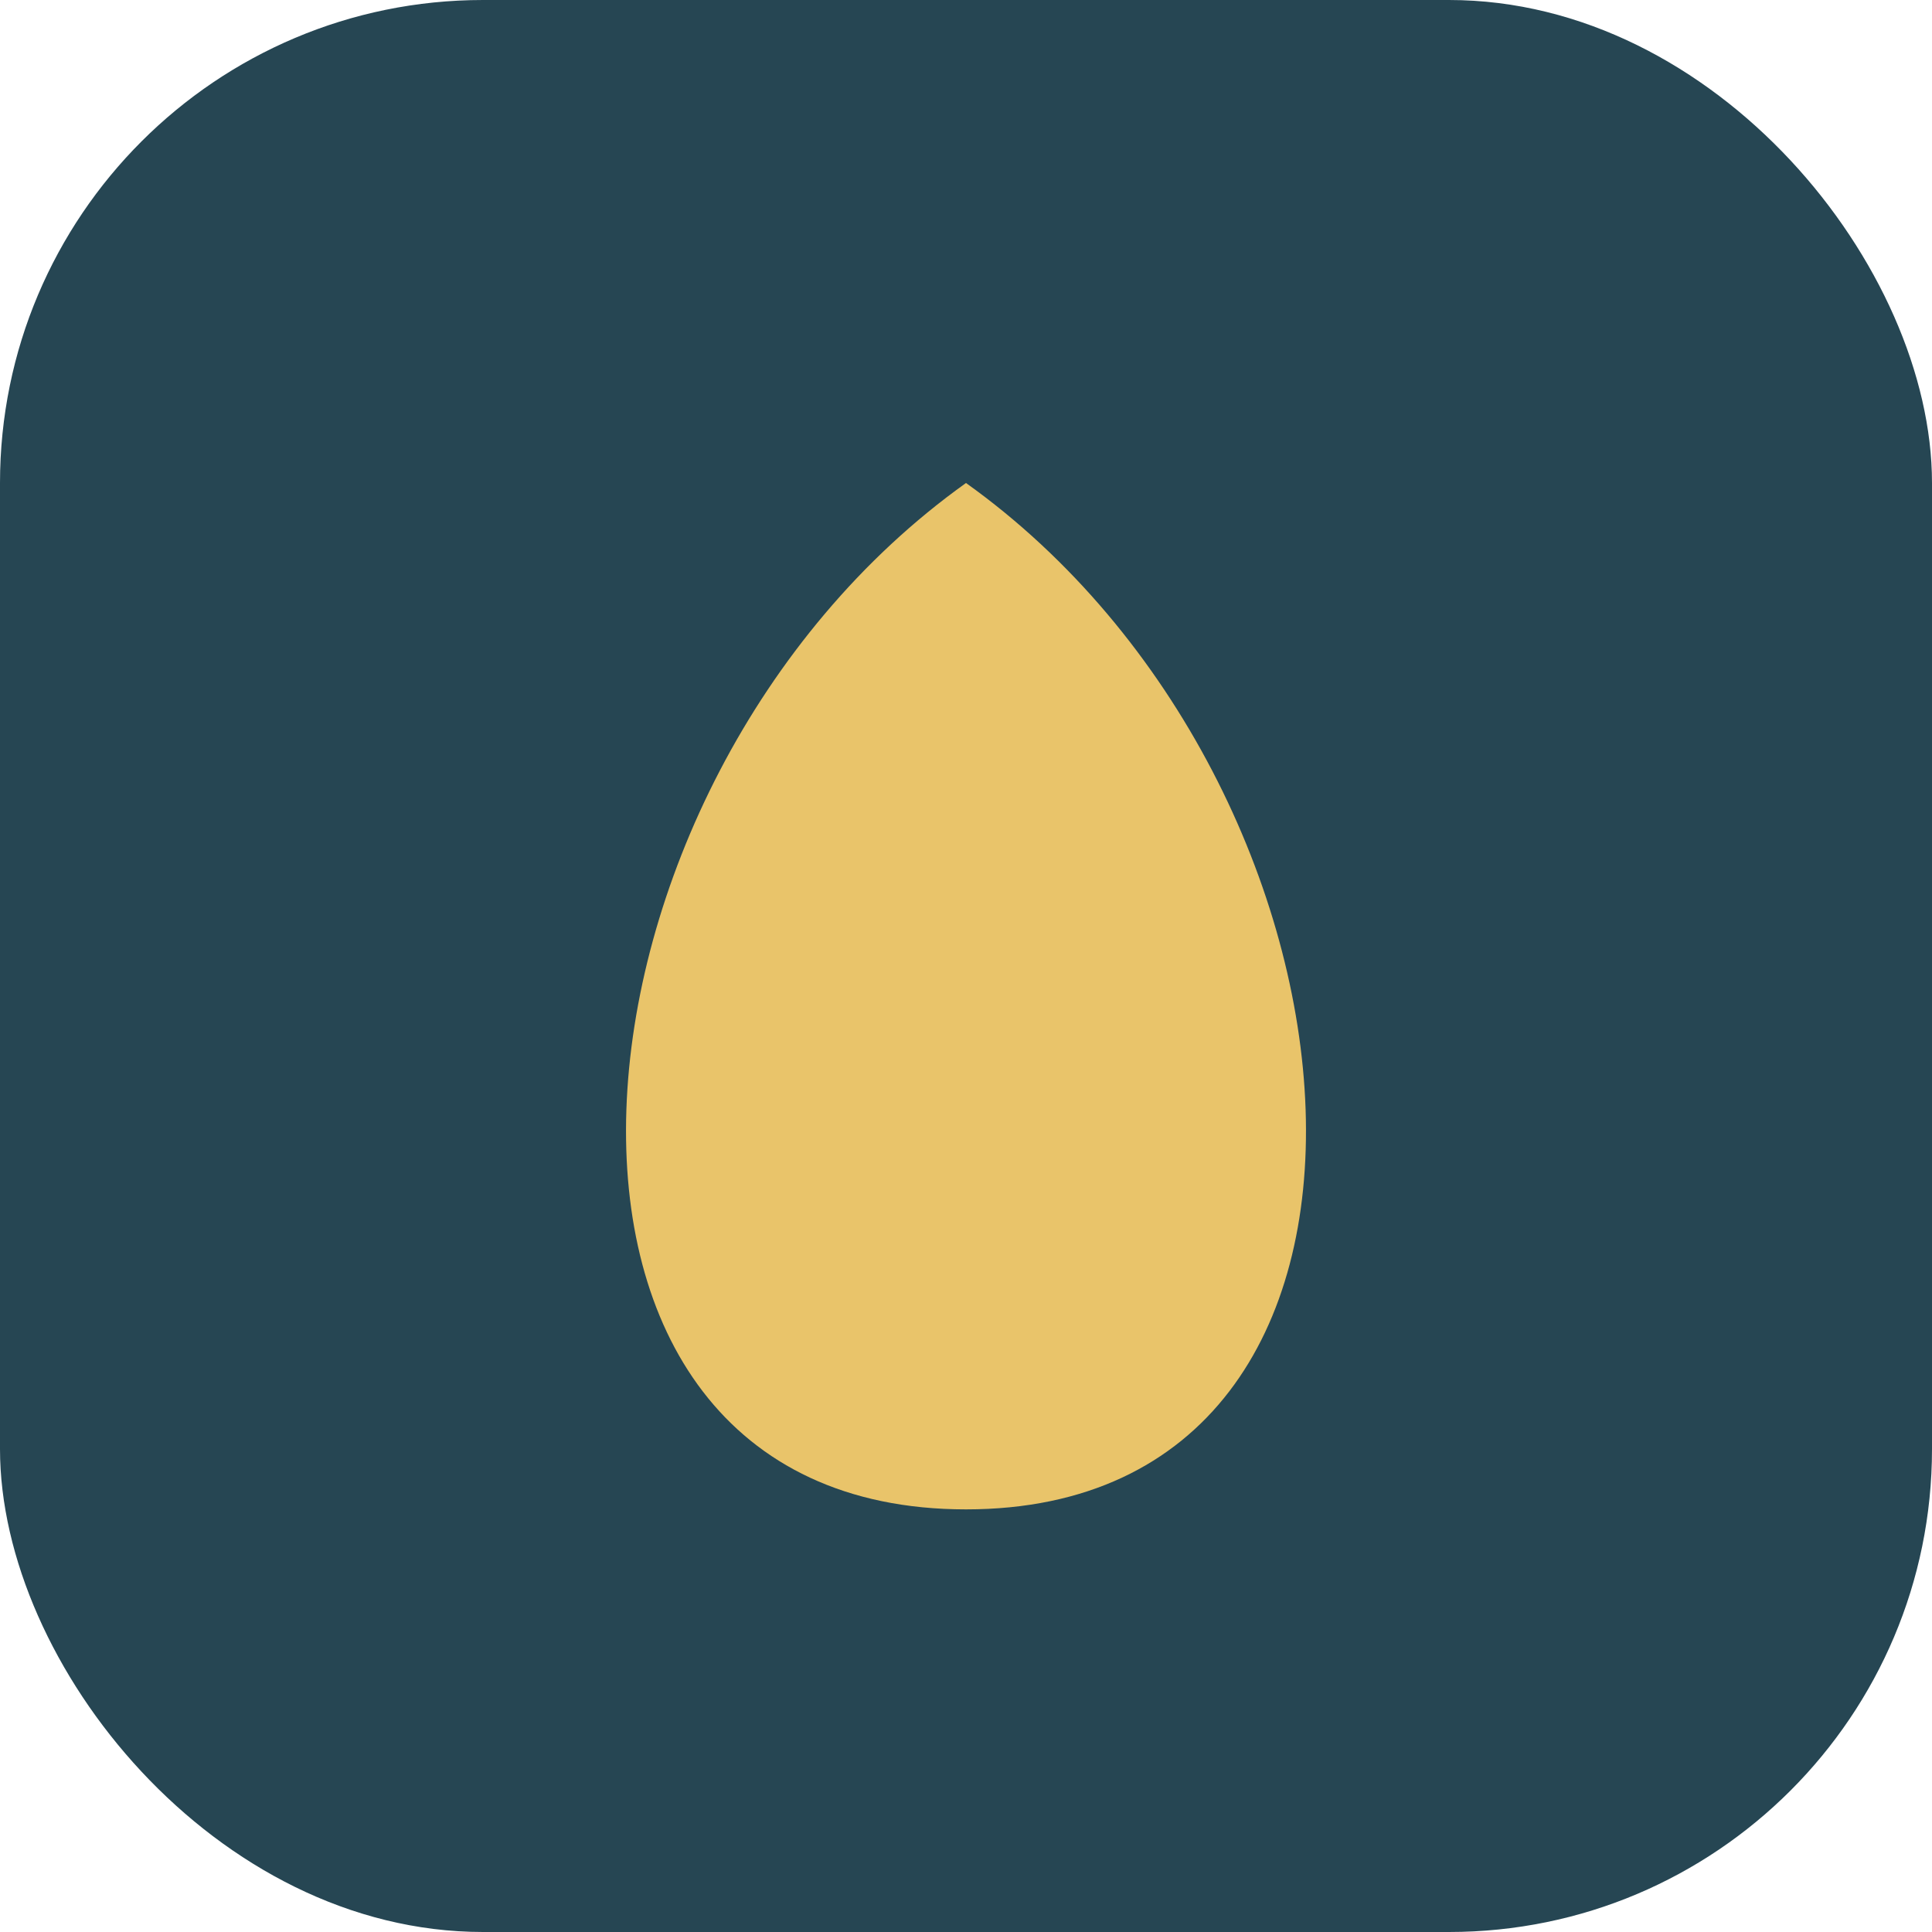
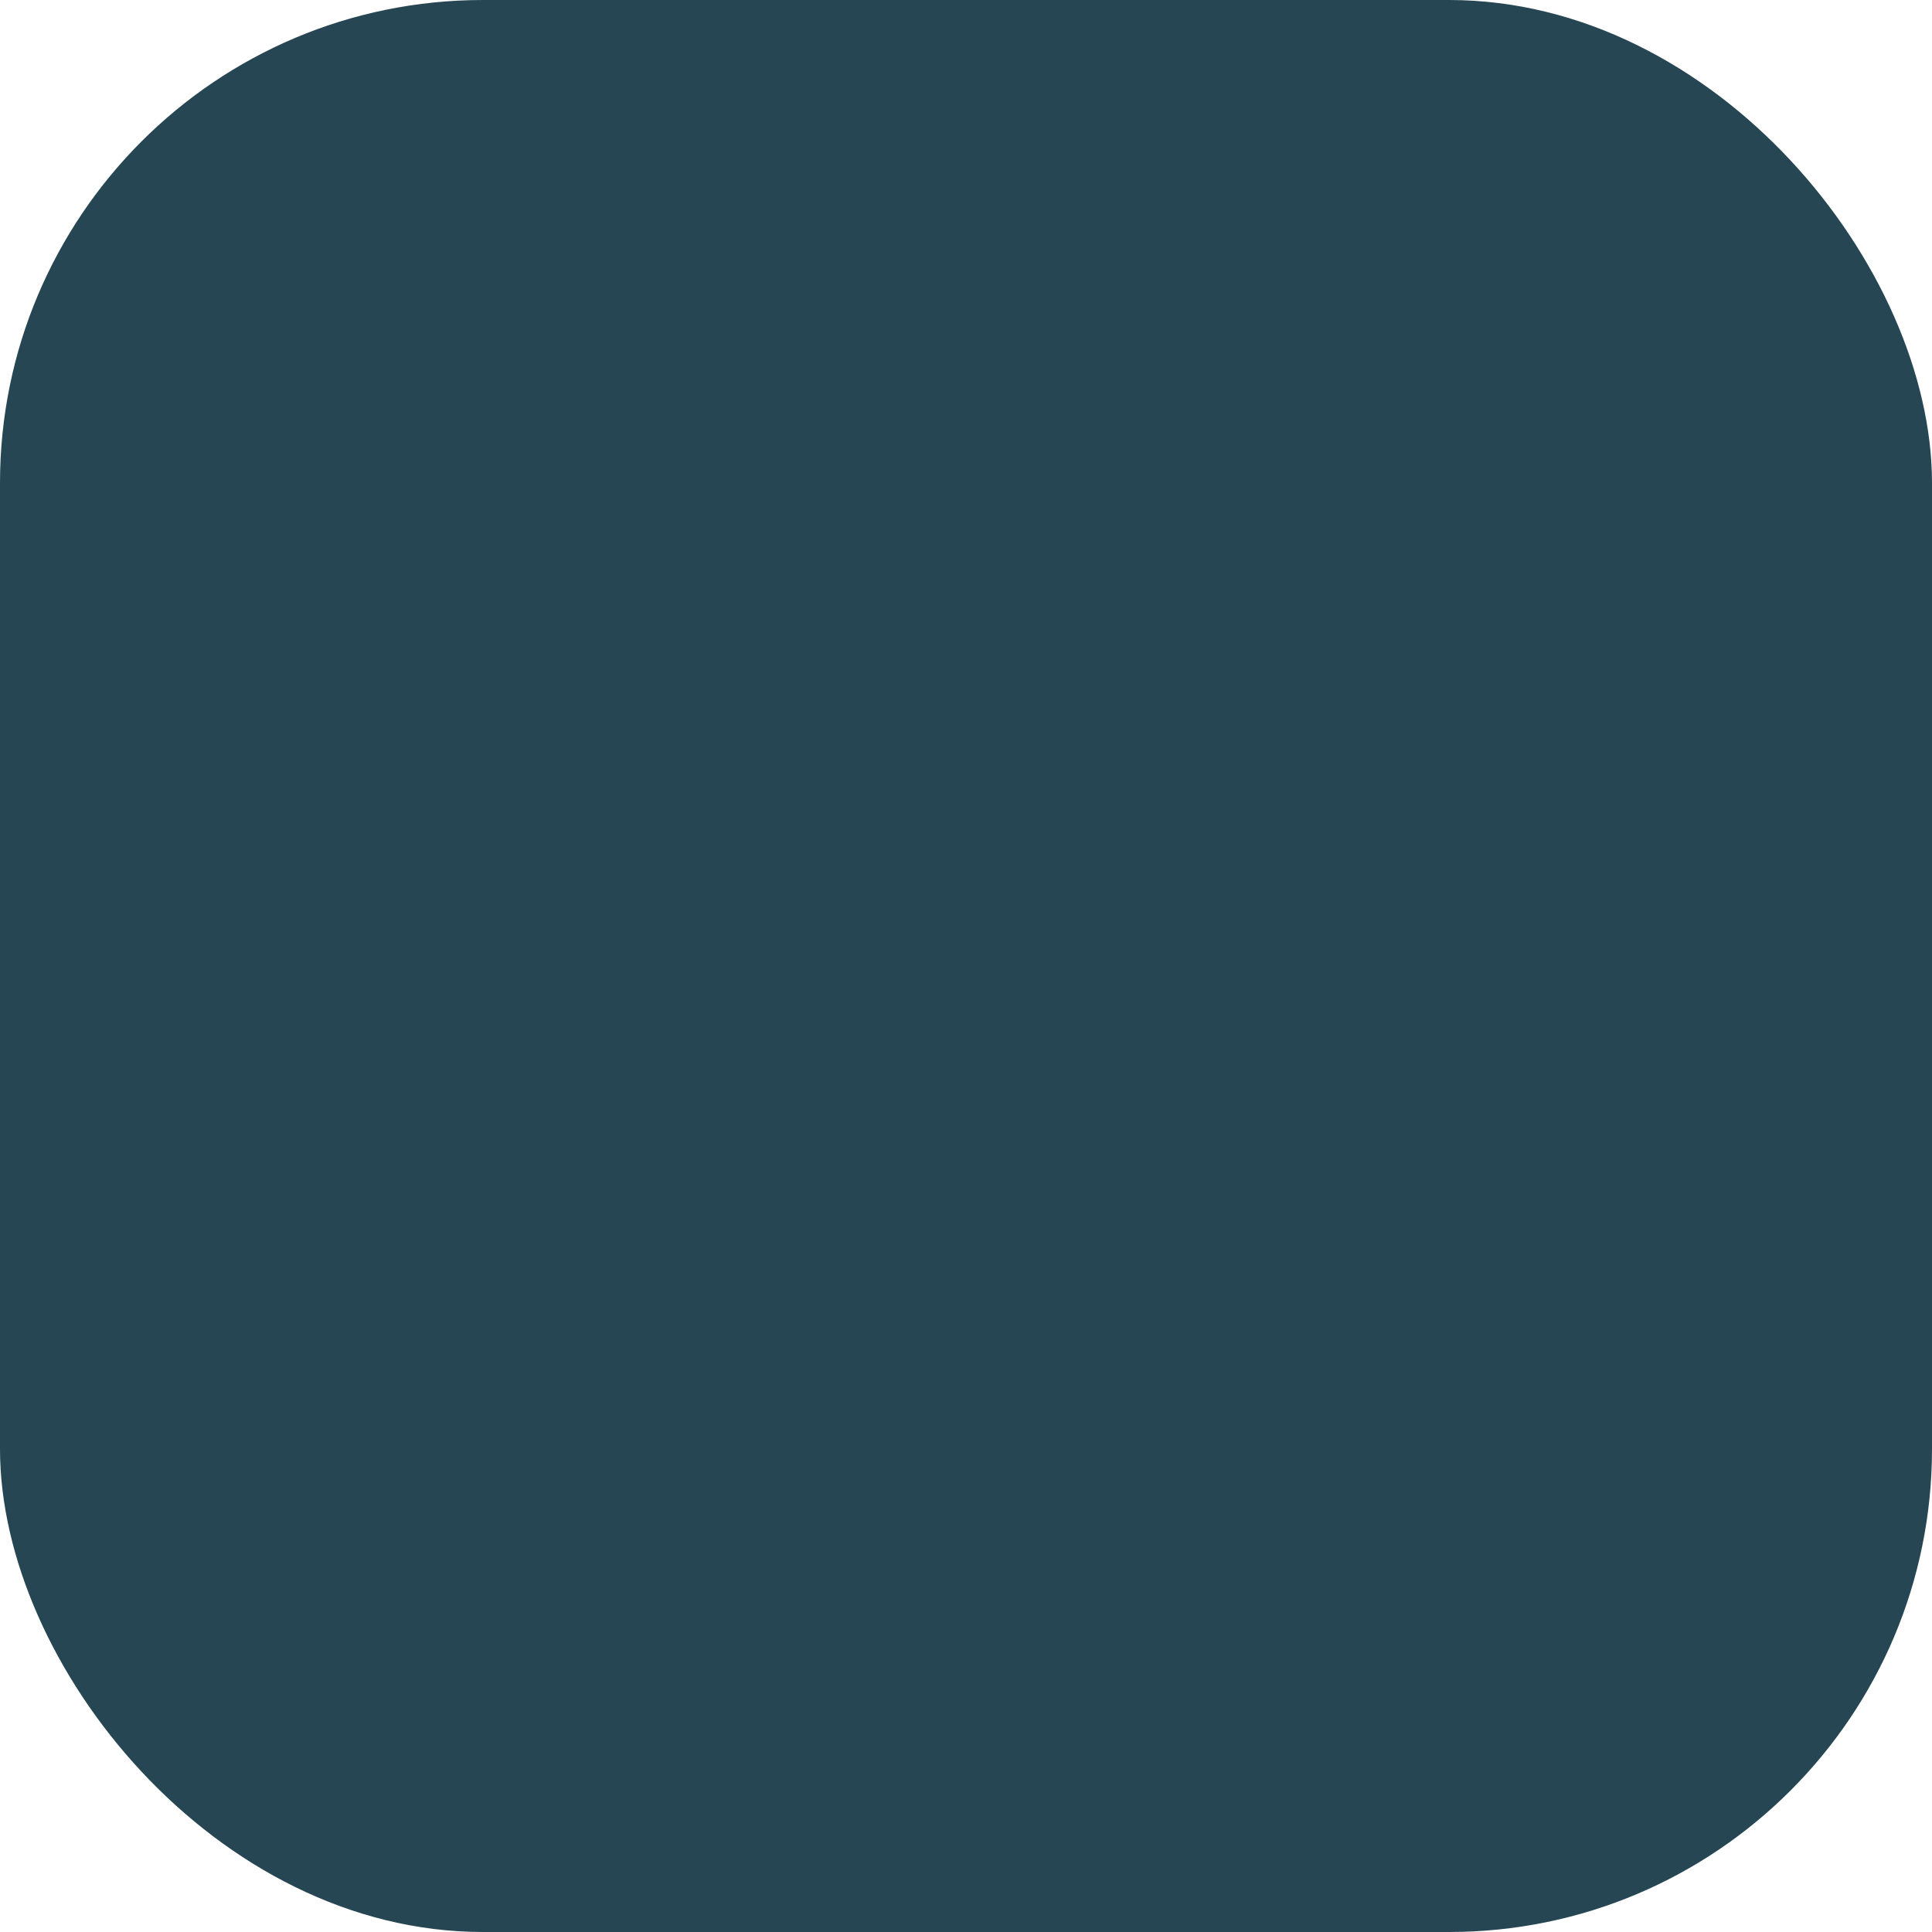
<svg xmlns="http://www.w3.org/2000/svg" width="32" height="32" viewBox="0 0 32 32">
  <rect width="32" height="32" rx="8" fill="#264653" />
-   <path d="M16 8C9 13 8 25 16 25c8 0 7-12 0-17z" fill="#E9C46A" />
</svg>